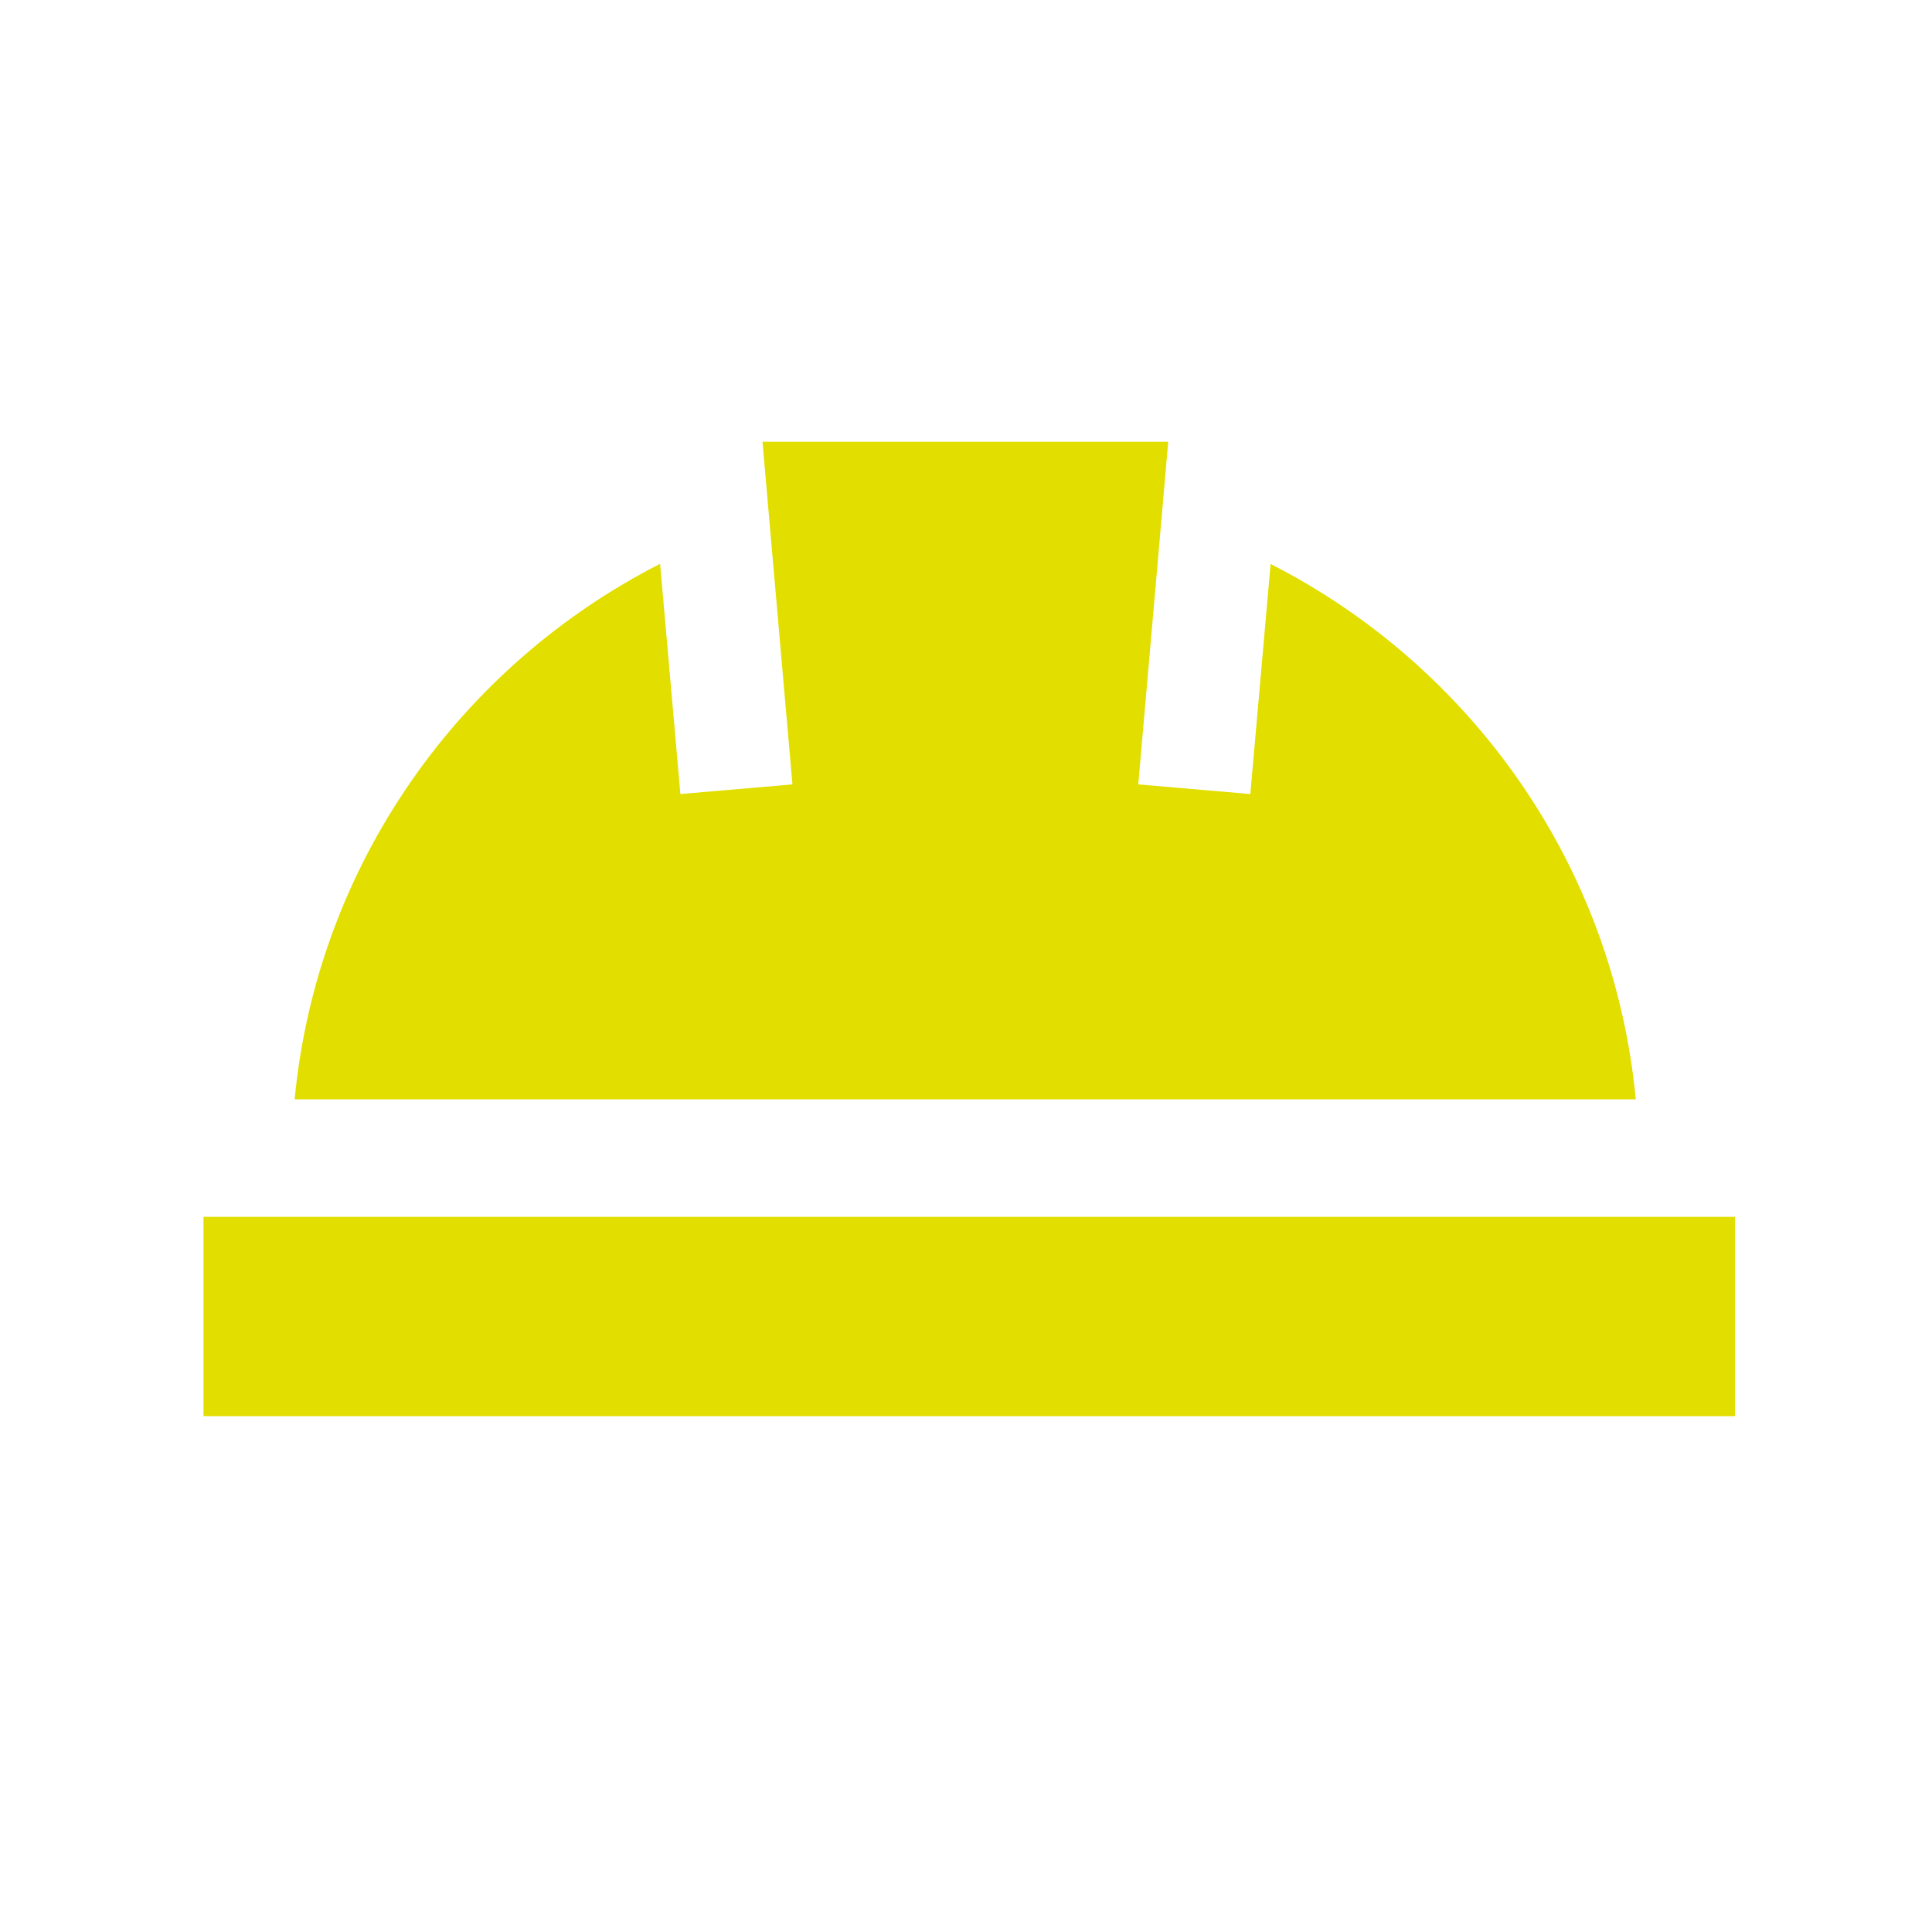
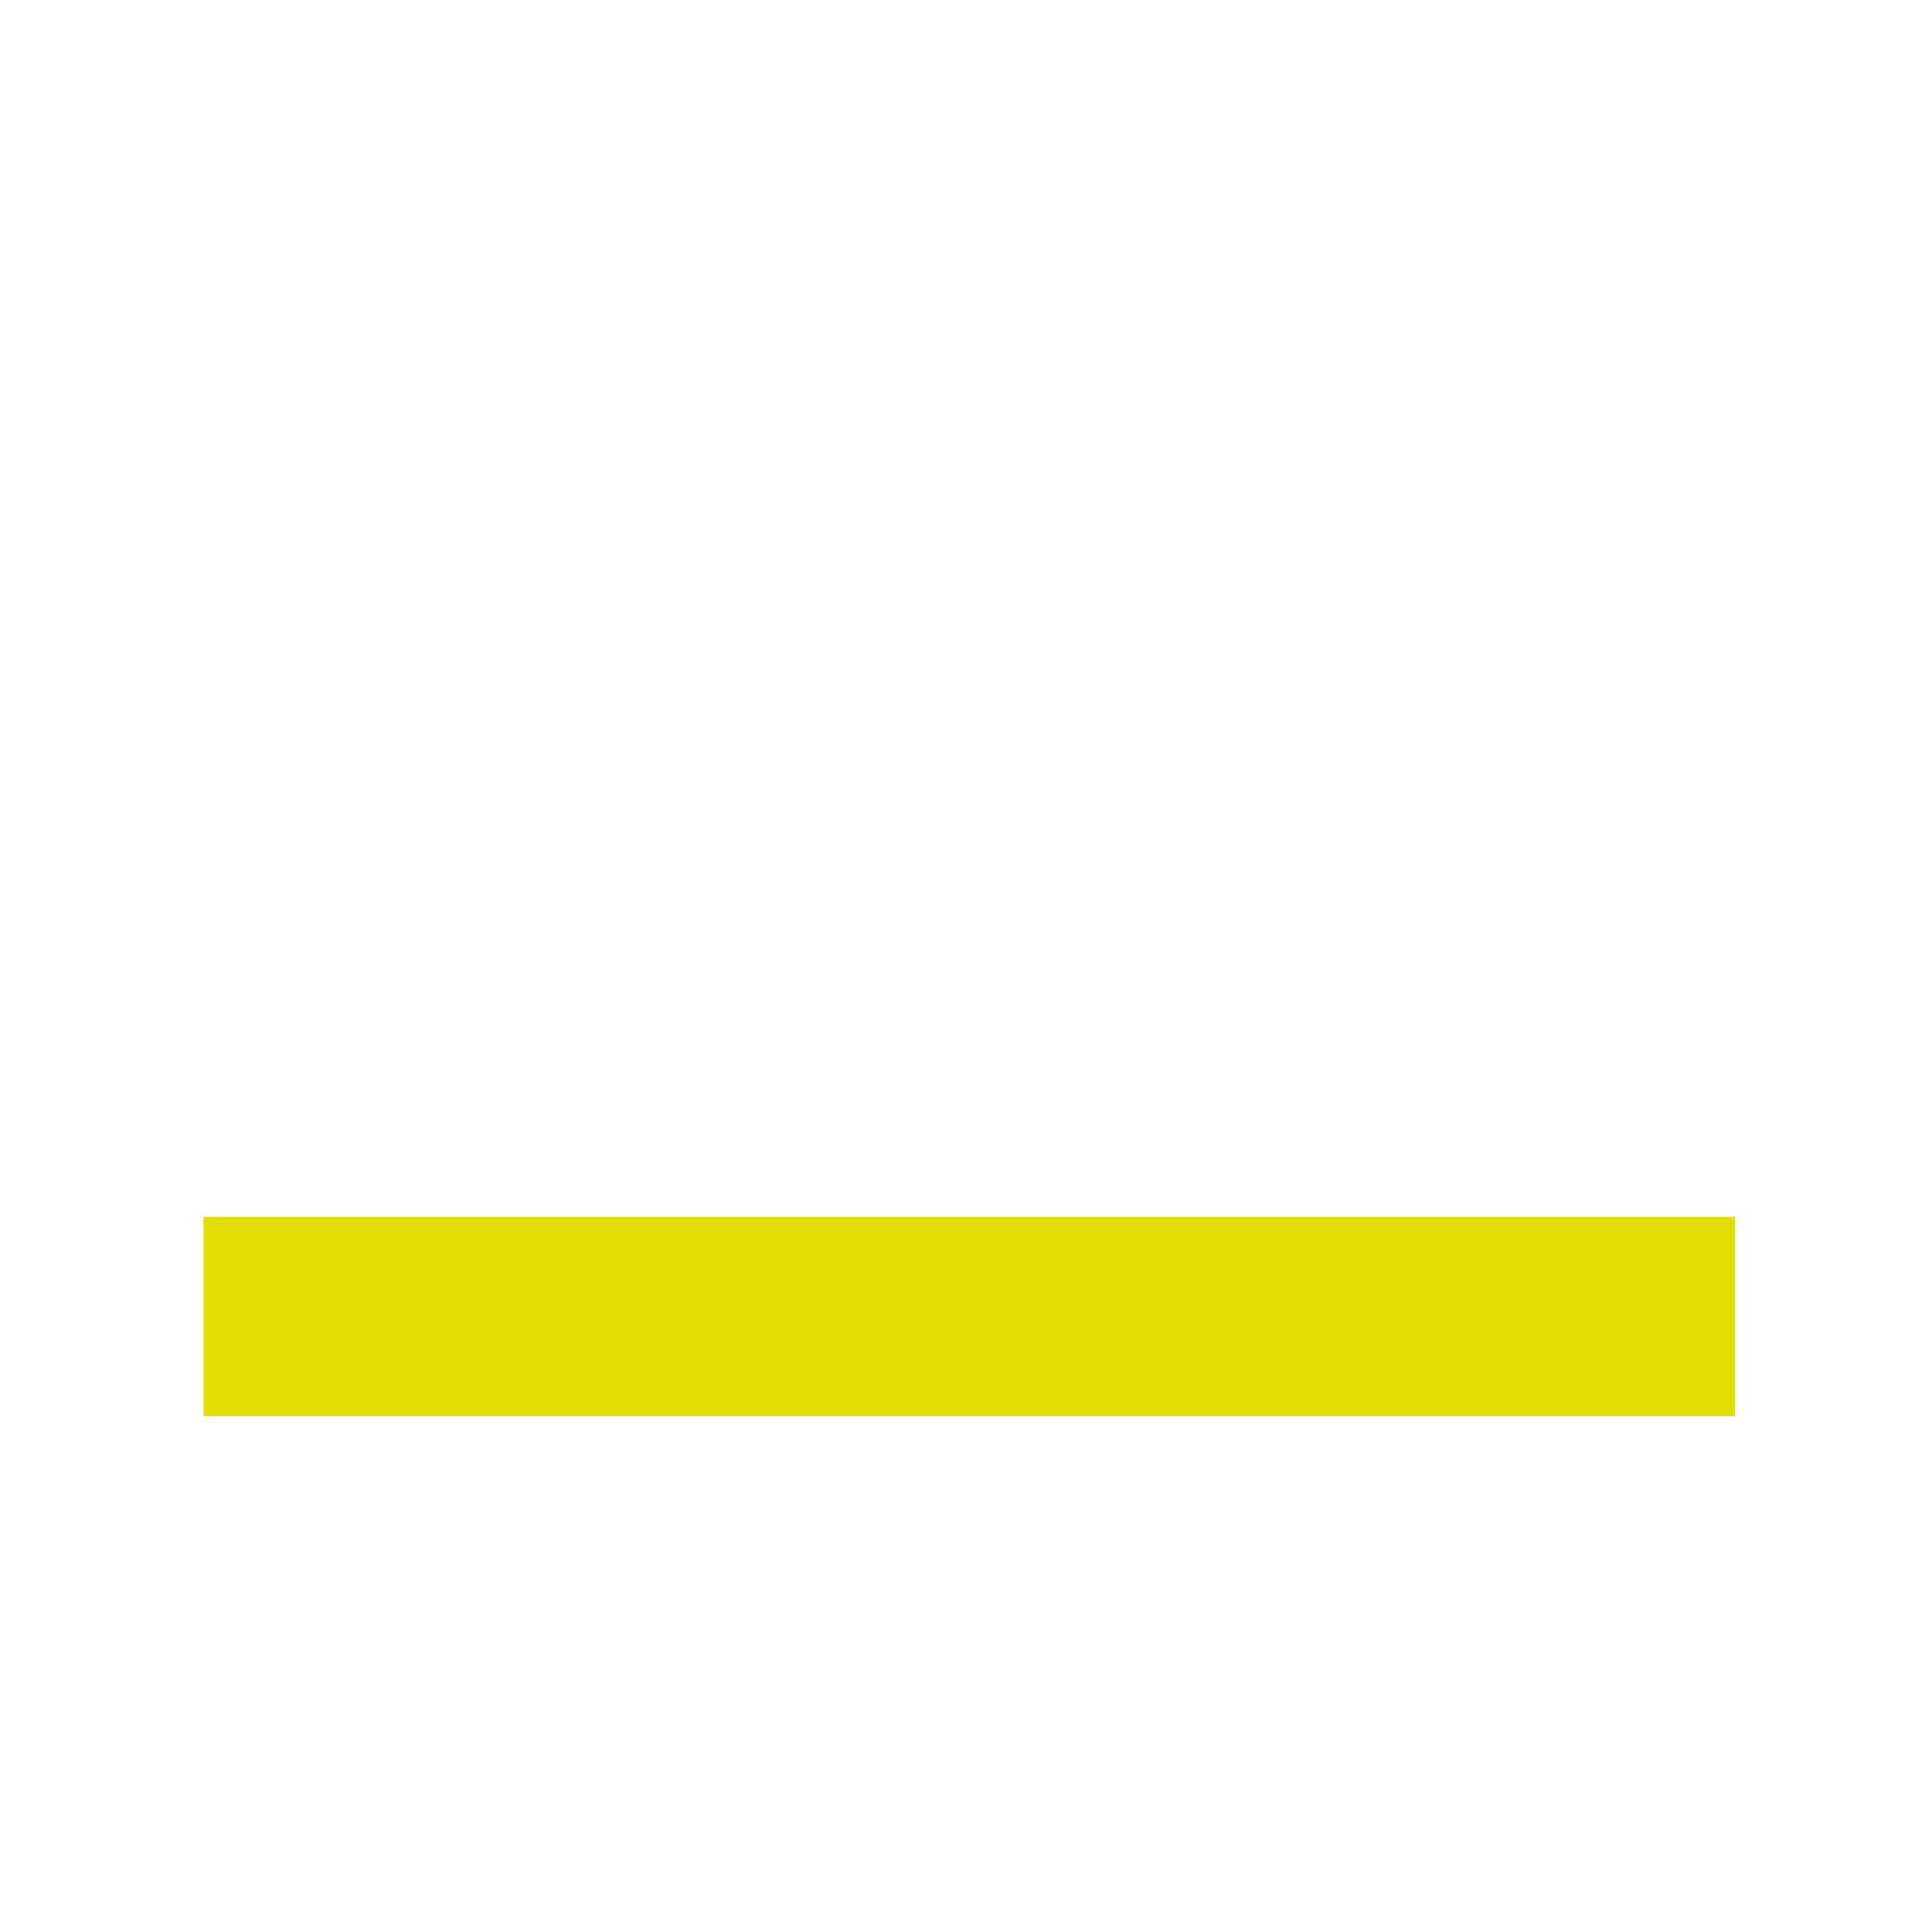
<svg xmlns="http://www.w3.org/2000/svg" id="Ebene_1" viewBox="0 0 60 60">
  <defs>
    <style>
      .cls-1 {
        fill: #e2de00;
      }
    </style>
  </defs>
-   <path class="cls-1" d="M39.46,17.51l-.63,7.15-1.74-.15-1.74-.15.72-8.23.21-2.41h-12.6l.21,2.41.72,8.23-1.74.15-1.74.15-.63-7.15c-6.22,3.17-10.65,9.35-11.35,16.63h41.65c-.69-7.28-5.12-13.46-11.35-16.63Z" />
  <rect class="cls-1" x="6.32" y="37.79" width="47.56" height="6.19" />
</svg>